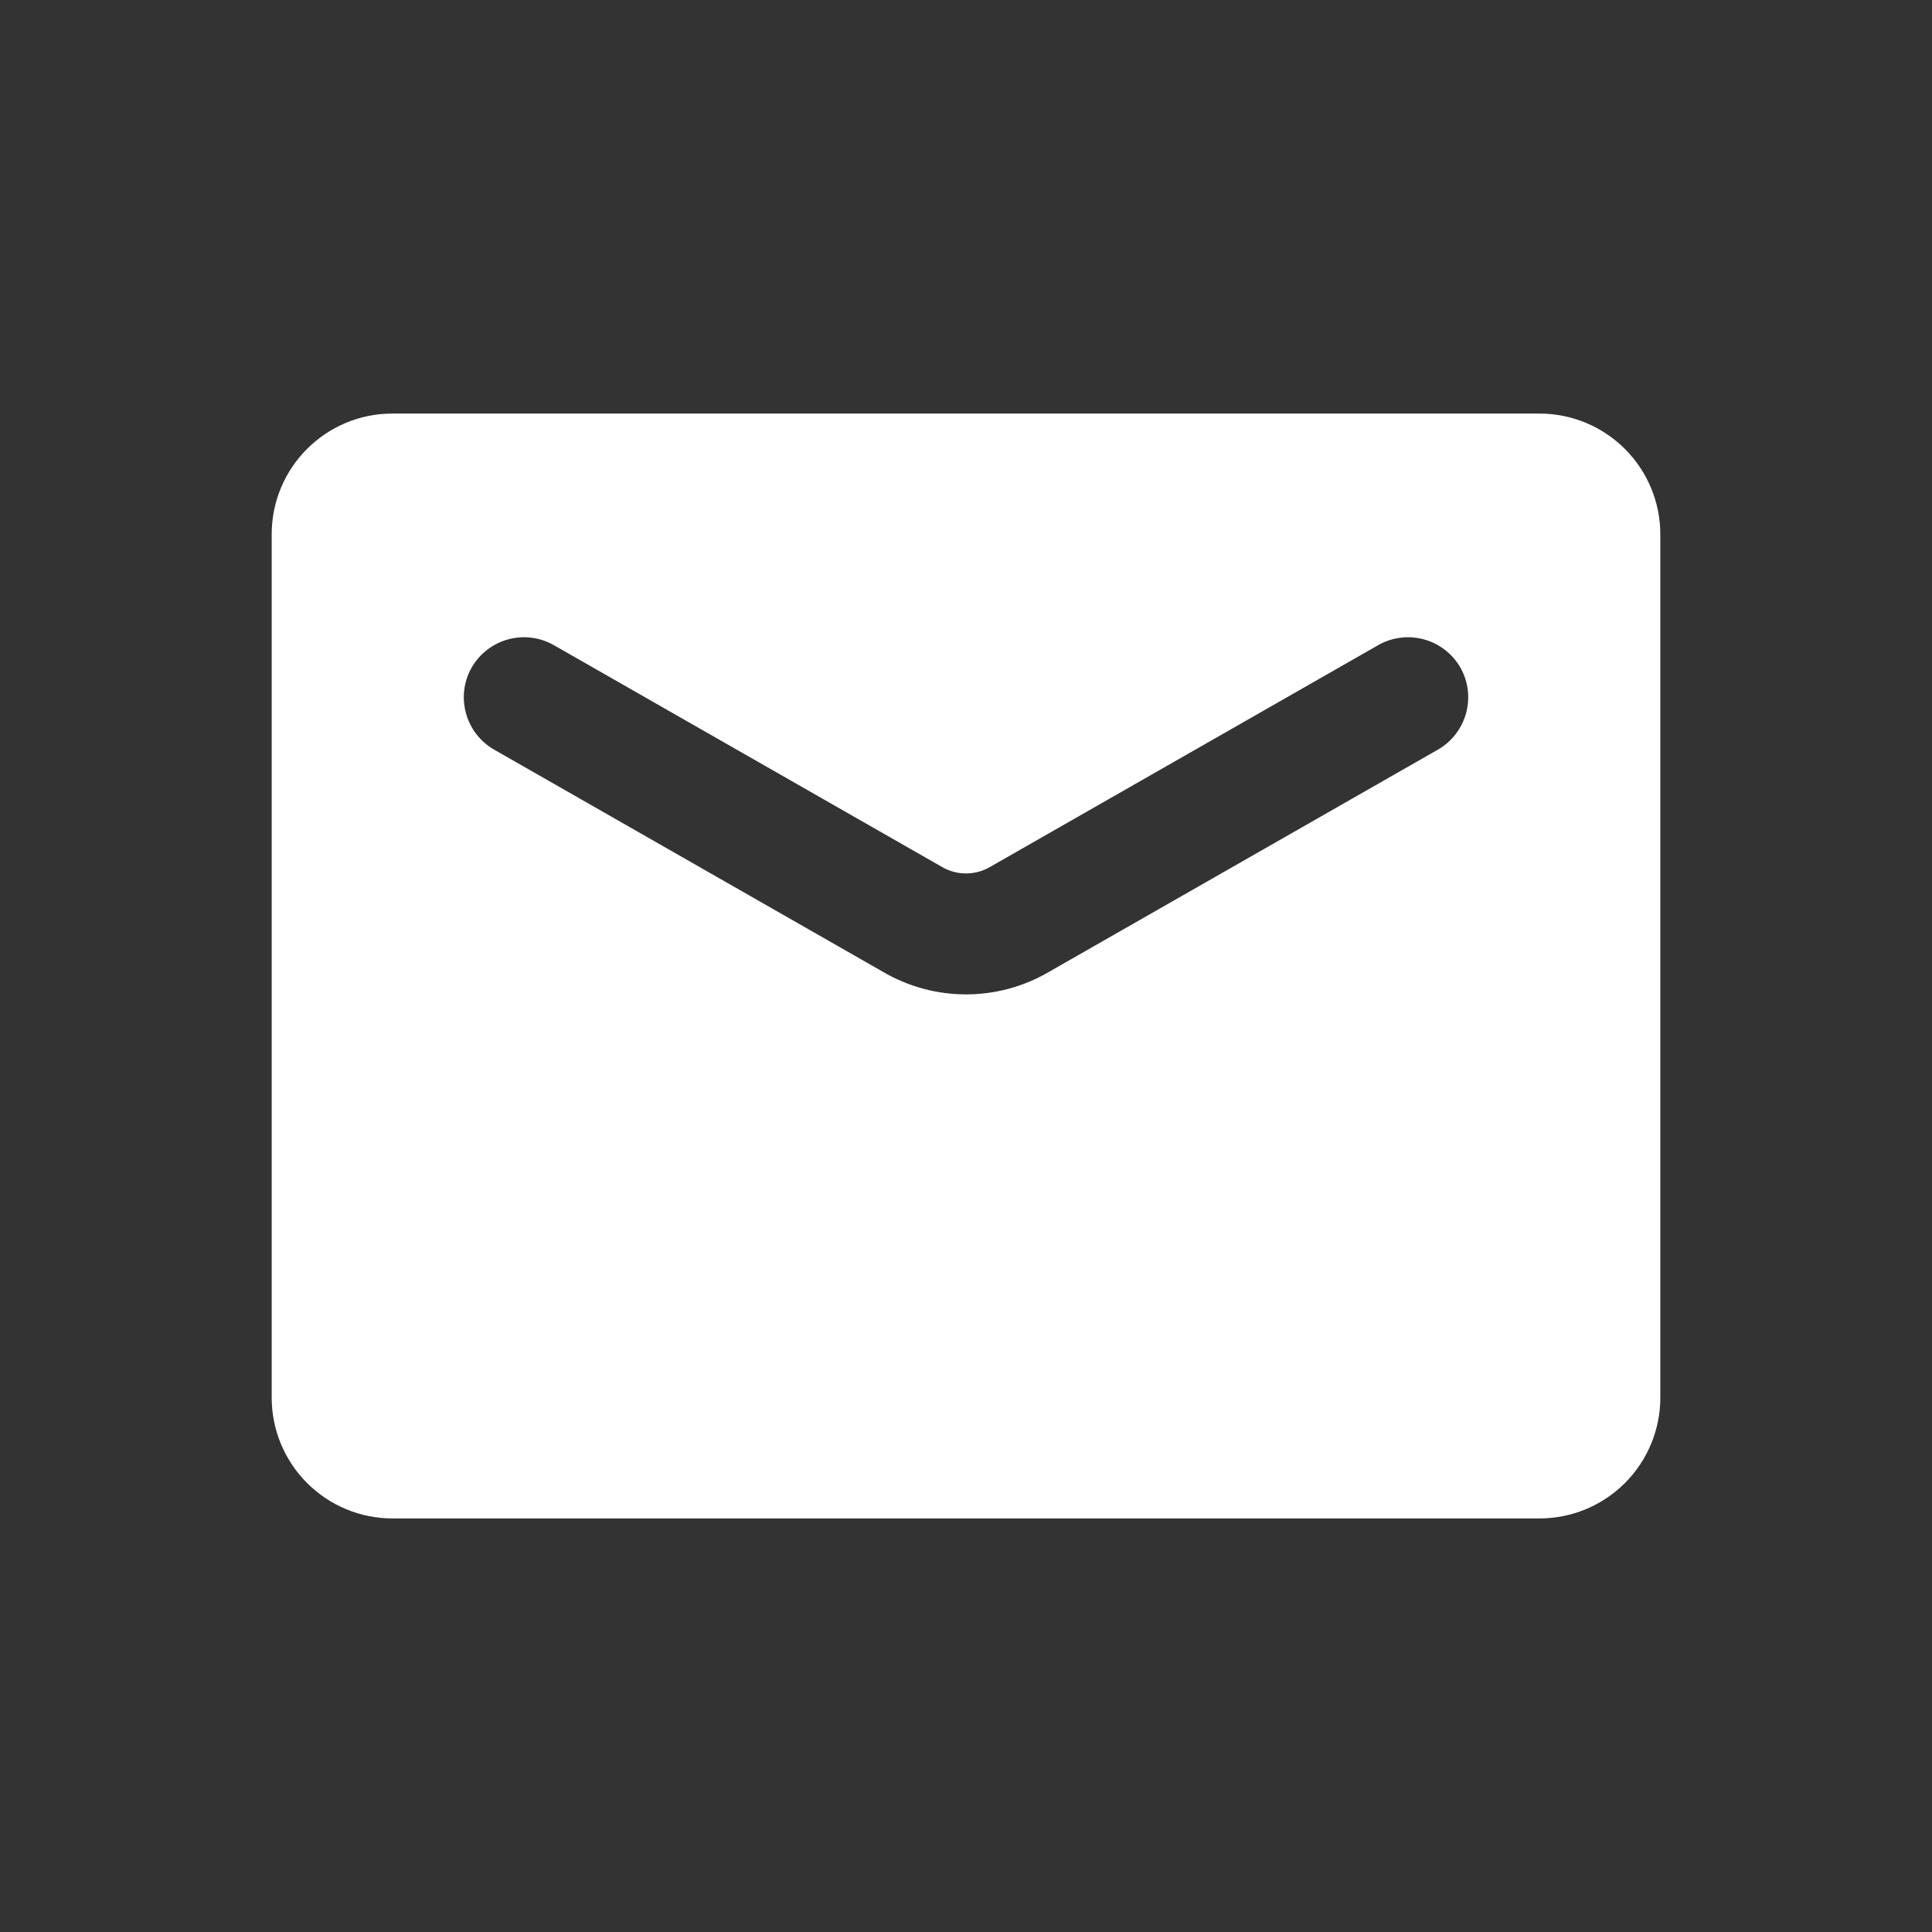
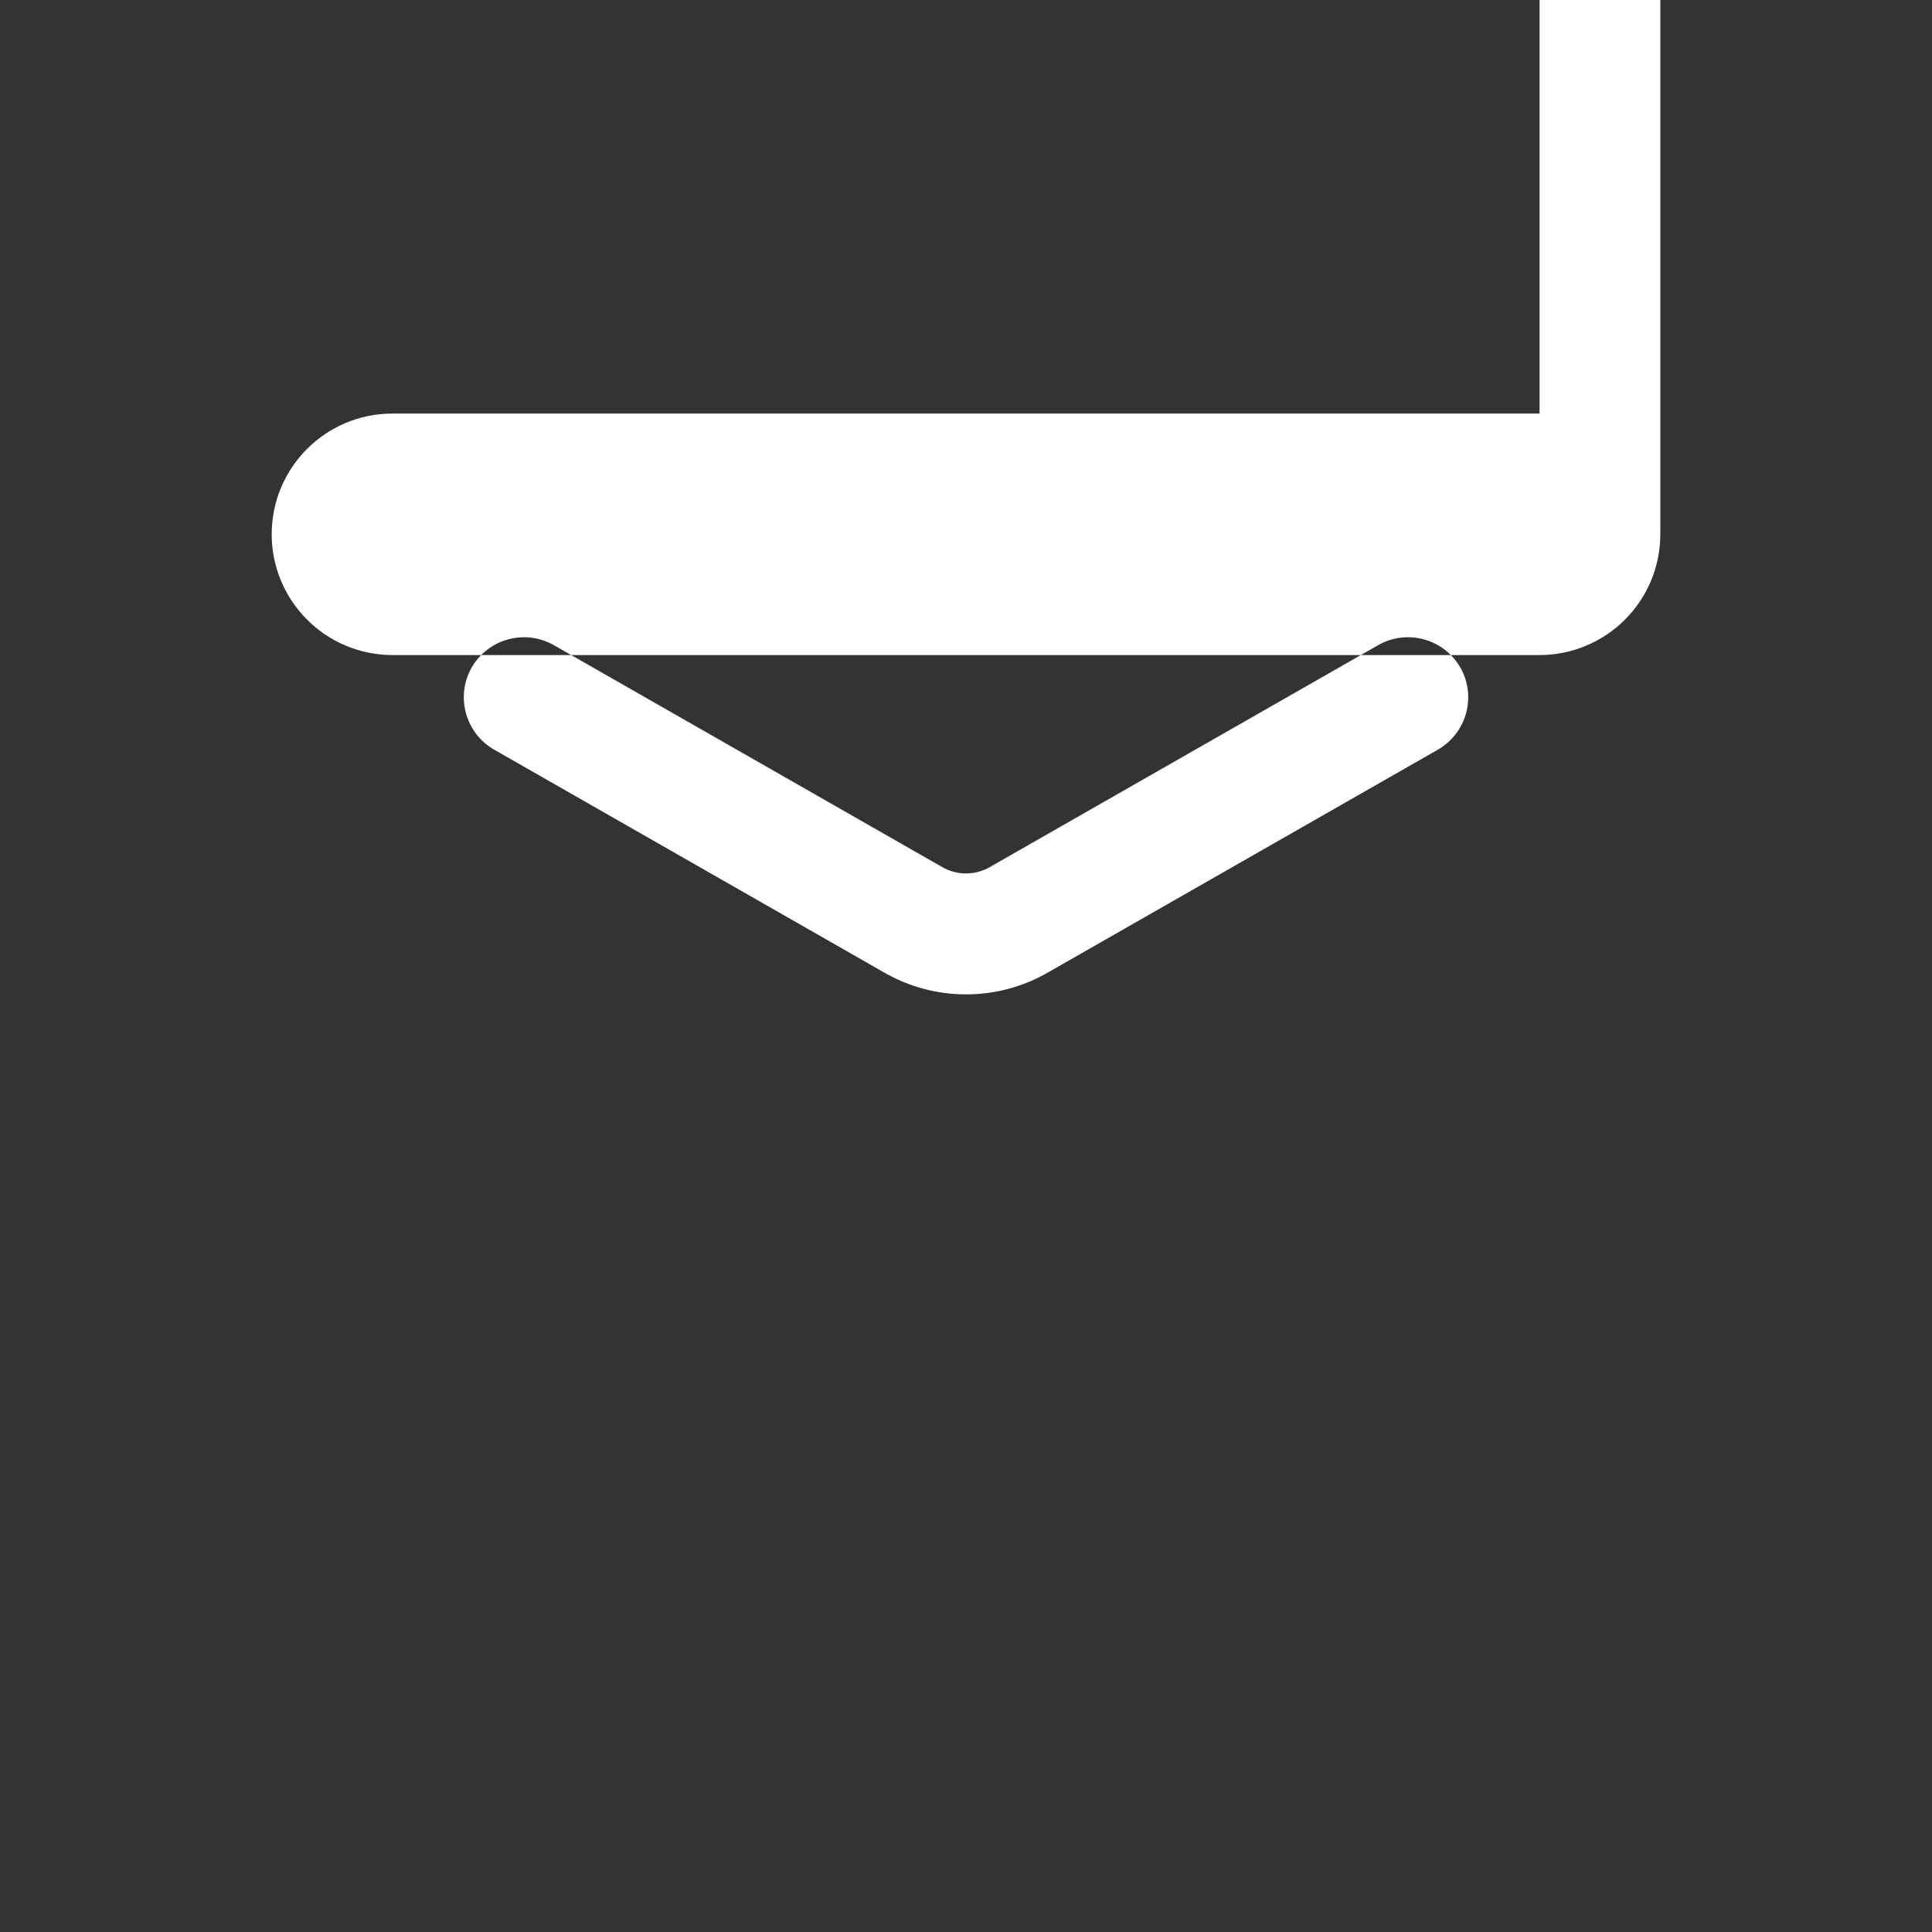
<svg xmlns="http://www.w3.org/2000/svg" fill="#FFFFFF" width="100pt" height="100pt" version="1.1" viewBox="0 0 100 100">
  <rect x="0" y="0" width="100" height="100" fill="#333333" stroke="none" />
-   <path d="m79.688 21.406h-59.375c-3.453 0-6.25 2.797-6.25 6.25v44.688c0 1.656 0.66 3.246 1.832 4.418s2.762 1.832 4.418 1.832h59.375c1.656 0 3.246-0.66 4.418-1.832s1.832-2.762 1.832-4.418v-44.688c0-1.656-0.66-3.246-1.832-4.418s-2.762-1.832-4.418-1.832zm-5.281 17.406-20.125 11.5c-2.644 1.543-5.918 1.543-8.562 0l-20.125-11.5c-1.5-0.848-2.031-2.75-1.188-4.25 0.414-0.723 1.098-1.254 1.898-1.469 0.805-0.219 1.664-0.105 2.383 0.312l20.125 11.5c0.738 0.406 1.637 0.406 2.375 0l20.125-11.5c0.719-0.418 1.578-0.531 2.383-0.312 0.801 0.215 1.484 0.746 1.898 1.469 0.844 1.5 0.312 3.402-1.188 4.25z" />
+   <path d="m79.688 21.406h-59.375c-3.453 0-6.25 2.797-6.25 6.25c0 1.656 0.66 3.246 1.832 4.418s2.762 1.832 4.418 1.832h59.375c1.656 0 3.246-0.66 4.418-1.832s1.832-2.762 1.832-4.418v-44.688c0-1.656-0.66-3.246-1.832-4.418s-2.762-1.832-4.418-1.832zm-5.281 17.406-20.125 11.5c-2.644 1.543-5.918 1.543-8.562 0l-20.125-11.5c-1.5-0.848-2.031-2.75-1.188-4.25 0.414-0.723 1.098-1.254 1.898-1.469 0.805-0.219 1.664-0.105 2.383 0.312l20.125 11.5c0.738 0.406 1.637 0.406 2.375 0l20.125-11.5c0.719-0.418 1.578-0.531 2.383-0.312 0.801 0.215 1.484 0.746 1.898 1.469 0.844 1.5 0.312 3.402-1.188 4.25z" />
</svg>